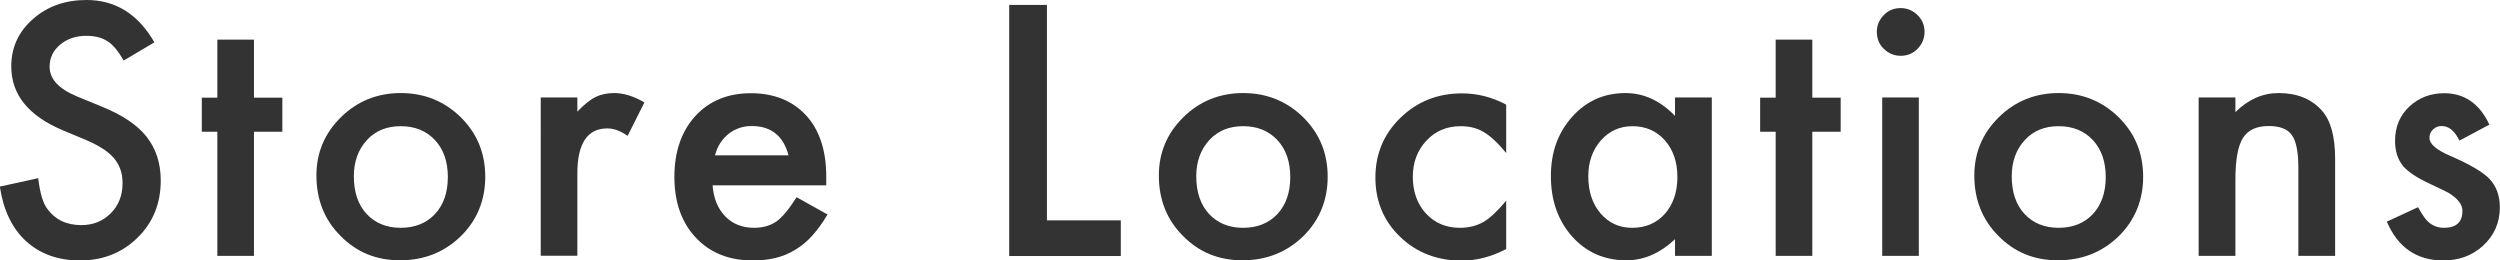
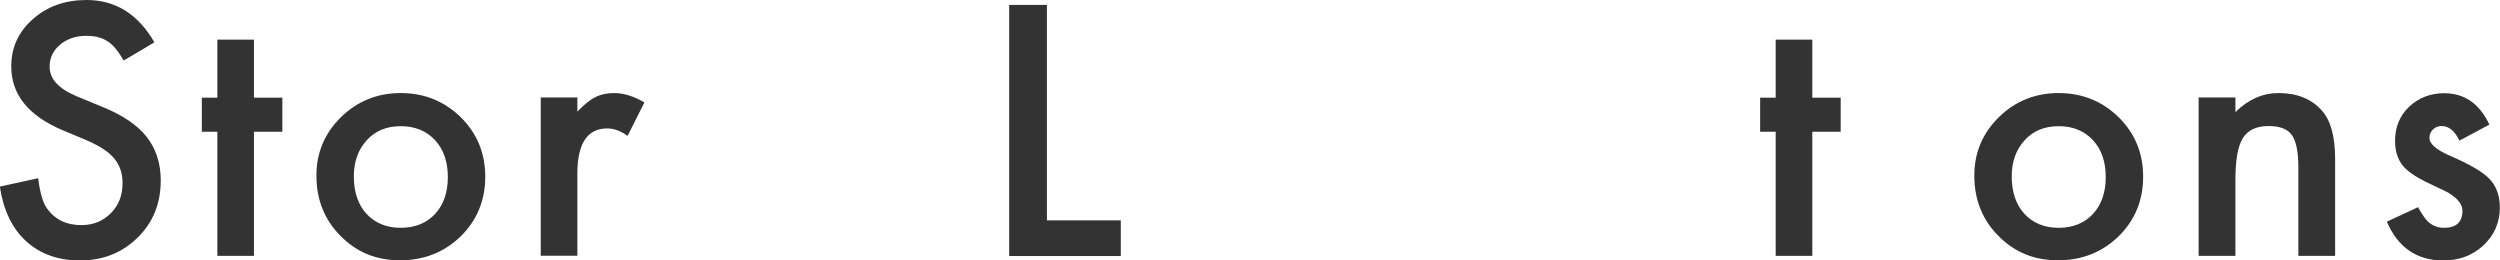
<svg xmlns="http://www.w3.org/2000/svg" id="_レイヤー_2" viewBox="0 0 157.7 16.43">
  <defs>
    <style>.cls-1{fill:#333;}</style>
  </defs>
  <g id="_レイヤー_2-2">
    <path class="cls-1" d="M9.74,2.67l-1.94,1.15c-.36-.63-.71-1.04-1.04-1.23-.34-.22-.78-.33-1.32-.33-.66,0-1.21.19-1.65.56-.44.37-.66.83-.66,1.39,0,.77.57,1.39,1.72,1.87l1.58.65c1.29.52,2.23,1.15,2.82,1.9.59.75.89,1.67.89,2.75,0,1.46-.49,2.66-1.46,3.61-.98.96-2.19,1.44-3.64,1.44-1.37,0-2.51-.41-3.4-1.22-.88-.81-1.43-1.96-1.65-3.44l2.42-.53c.11.93.3,1.57.57,1.93.49.68,1.21,1.03,2.15,1.03.75,0,1.36-.25,1.86-.75s.74-1.13.74-1.9c0-.31-.04-.59-.13-.85-.09-.26-.22-.49-.4-.71-.18-.21-.42-.42-.7-.6s-.63-.37-1.03-.54l-1.53-.64C1.79,7.3.71,5.96.71,4.19c0-1.19.45-2.18,1.36-2.98.91-.81,2.04-1.21,3.39-1.21,1.83,0,3.25.89,4.28,2.67Z" />
    <path class="cls-1" d="M16.02,8.31v7.83h-2.31v-7.83h-.98v-2.15h.98v-3.66h2.31v3.66h1.79v2.15h-1.79Z" />
    <path class="cls-1" d="M19.96,11.07c0-1.44.52-2.67,1.55-3.68s2.29-1.52,3.77-1.52,2.75.51,3.79,1.53c1.03,1.02,1.54,2.27,1.54,3.75s-.52,2.75-1.55,3.76c-1.04,1-2.31,1.51-3.82,1.51s-2.75-.51-3.76-1.54c-1.01-1.01-1.52-2.28-1.52-3.81ZM22.32,11.12c0,1,.27,1.79.8,2.37.55.59,1.27.88,2.16.88s1.62-.29,2.16-.87.81-1.36.81-2.33-.27-1.75-.81-2.33c-.55-.59-1.27-.88-2.16-.88s-1.6.29-2.14.88-.82,1.35-.82,2.28Z" />
    <path class="cls-1" d="M34.11,6.15h2.31v.89c.42-.44.8-.75,1.13-.91.33-.17.73-.26,1.19-.26.61,0,1.24.2,1.91.59l-1.06,2.11c-.44-.31-.86-.47-1.28-.47-1.26,0-1.89.95-1.89,2.85v5.18h-2.31V6.15Z" />
-     <path class="cls-1" d="M52.11,11.69h-7.16c.06.82.33,1.47.8,1.96.47.48,1.08.72,1.81.72.57,0,1.05-.14,1.43-.41.37-.27.79-.78,1.26-1.52l1.95,1.09c-.3.51-.62.95-.95,1.32s-.69.67-1.08.9c-.38.24-.8.41-1.24.52s-.93.16-1.45.16c-1.49,0-2.69-.48-3.59-1.44-.9-.96-1.35-2.24-1.35-3.83s.44-2.86,1.31-3.83c.88-.96,2.05-1.45,3.51-1.45s2.63.47,3.49,1.4c.85.93,1.27,2.22,1.27,3.87v.54ZM49.74,9.8c-.32-1.23-1.1-1.85-2.33-1.85-.28,0-.54.04-.79.13-.25.09-.47.21-.67.37-.2.16-.37.35-.52.58s-.25.48-.33.77h4.63Z" />
    <path class="cls-1" d="M66.04.31v13.59h4.66v2.25h-7.04V.31h2.39Z" />
-     <path class="cls-1" d="M73.1,11.07c0-1.44.52-2.67,1.55-3.68s2.29-1.52,3.77-1.52,2.75.51,3.79,1.53c1.03,1.02,1.54,2.27,1.54,3.75s-.52,2.75-1.55,3.76c-1.04,1-2.31,1.51-3.82,1.51s-2.75-.51-3.76-1.54c-1.01-1.01-1.52-2.28-1.52-3.81ZM75.46,11.12c0,1,.27,1.79.8,2.37.55.59,1.27.88,2.16.88s1.62-.29,2.16-.87.81-1.36.81-2.33-.27-1.75-.81-2.33c-.55-.59-1.27-.88-2.16-.88s-1.6.29-2.14.88-.82,1.35-.82,2.28Z" />
-     <path class="cls-1" d="M95.01,6.58v3.07c-.53-.64-1-1.08-1.42-1.32-.41-.25-.89-.37-1.45-.37-.87,0-1.59.3-2.16.91s-.86,1.37-.86,2.29.28,1.71.83,2.31c.56.6,1.27.9,2.14.9.55,0,1.04-.12,1.47-.36.41-.23.89-.68,1.45-1.35v3.05c-.94.49-1.87.73-2.81.73-1.54,0-2.84-.5-3.88-1.5-1.04-1-1.56-2.25-1.56-3.74s.53-2.75,1.58-3.77,2.34-1.54,3.88-1.54c.98,0,1.91.24,2.79.71Z" />
-     <path class="cls-1" d="M105.66,6.15h2.32v9.99h-2.32v-1.05c-.95.89-1.97,1.33-3.07,1.33-1.38,0-2.52-.5-3.42-1.5-.9-1.02-1.34-2.29-1.34-3.81s.45-2.74,1.34-3.74,2.02-1.5,3.36-1.5c1.16,0,2.2.48,3.13,1.44v-1.16ZM100.19,11.12c0,.96.26,1.74.77,2.34.53.61,1.19.91,1.99.91.85,0,1.54-.29,2.07-.88.53-.61.79-1.38.79-2.32s-.26-1.71-.79-2.32c-.53-.59-1.21-.89-2.05-.89-.79,0-1.46.3-1.99.9-.53.61-.79,1.36-.79,2.26Z" />
    <path class="cls-1" d="M114.32,8.31v7.83h-2.31v-7.83h-.98v-2.15h.98v-3.66h2.31v3.66h1.79v2.15h-1.79Z" />
-     <path class="cls-1" d="M118.39,2c0-.4.15-.75.44-1.05s.65-.44,1.06-.44.77.15,1.07.44c.29.29.44.64.44,1.06s-.15.77-.44,1.07c-.29.29-.64.44-1.06.44s-.77-.15-1.07-.44-.44-.65-.44-1.08ZM121.04,6.15v9.99h-2.31V6.15h2.31Z" />
-     <path class="cls-1" d="M124.54,11.07c0-1.44.52-2.67,1.55-3.68s2.29-1.52,3.77-1.52,2.75.51,3.79,1.53c1.03,1.02,1.54,2.27,1.54,3.75s-.52,2.75-1.55,3.76c-1.04,1-2.31,1.51-3.82,1.51s-2.75-.51-3.76-1.54c-1.01-1.01-1.52-2.28-1.52-3.81ZM126.9,11.12c0,1,.27,1.79.8,2.37.55.59,1.27.88,2.16.88s1.62-.29,2.16-.87.81-1.36.81-2.33-.27-1.75-.81-2.33c-.55-.59-1.27-.88-2.16-.88s-1.6.29-2.14.88-.82,1.35-.82,2.28Z" />
+     <path class="cls-1" d="M124.54,11.07c0-1.44.52-2.67,1.55-3.68s2.29-1.52,3.77-1.52,2.75.51,3.79,1.53c1.03,1.02,1.54,2.27,1.54,3.75s-.52,2.75-1.55,3.76c-1.04,1-2.31,1.51-3.82,1.51s-2.75-.51-3.76-1.54c-1.01-1.01-1.52-2.28-1.52-3.81ZM126.9,11.12c0,1,.27,1.79.8,2.37.55.59,1.27.88,2.16.88s1.62-.29,2.16-.87.81-1.36.81-2.33-.27-1.75-.81-2.33c-.55-.59-1.27-.88-2.16-.88s-1.6.29-2.14.88-.82,1.35-.82,2.28" />
    <path class="cls-1" d="M138.69,6.15h2.32v.92c.81-.8,1.72-1.2,2.73-1.2,1.16,0,2.07.37,2.72,1.1.56.62.84,1.64.84,3.05v6.12h-2.32v-5.58c0-.98-.14-1.66-.41-2.04-.27-.38-.75-.57-1.46-.57-.77,0-1.31.25-1.63.76-.31.5-.47,1.37-.47,2.61v4.82h-2.32V6.15Z" />
    <path class="cls-1" d="M157.05,7.85l-1.91,1.02c-.3-.62-.67-.92-1.12-.92-.21,0-.39.07-.54.21s-.23.32-.23.54c0,.38.44.76,1.33,1.14,1.22.53,2.05,1.01,2.47,1.46s.64,1.04.64,1.79c0,.96-.36,1.77-1.07,2.42-.69.62-1.52.92-2.5.92-1.67,0-2.86-.82-3.56-2.45l1.97-.91c.27.48.48.78.63.91.28.26.62.39,1,.39.78,0,1.17-.36,1.17-1.07,0-.41-.3-.79-.9-1.15-.23-.12-.46-.23-.7-.34s-.47-.22-.71-.34c-.67-.33-1.14-.66-1.42-.98-.35-.42-.52-.95-.52-1.61,0-.87.3-1.59.89-2.15.61-.57,1.35-.85,2.21-.85,1.28,0,2.23.66,2.85,1.98Z" />
  </g>
</svg>